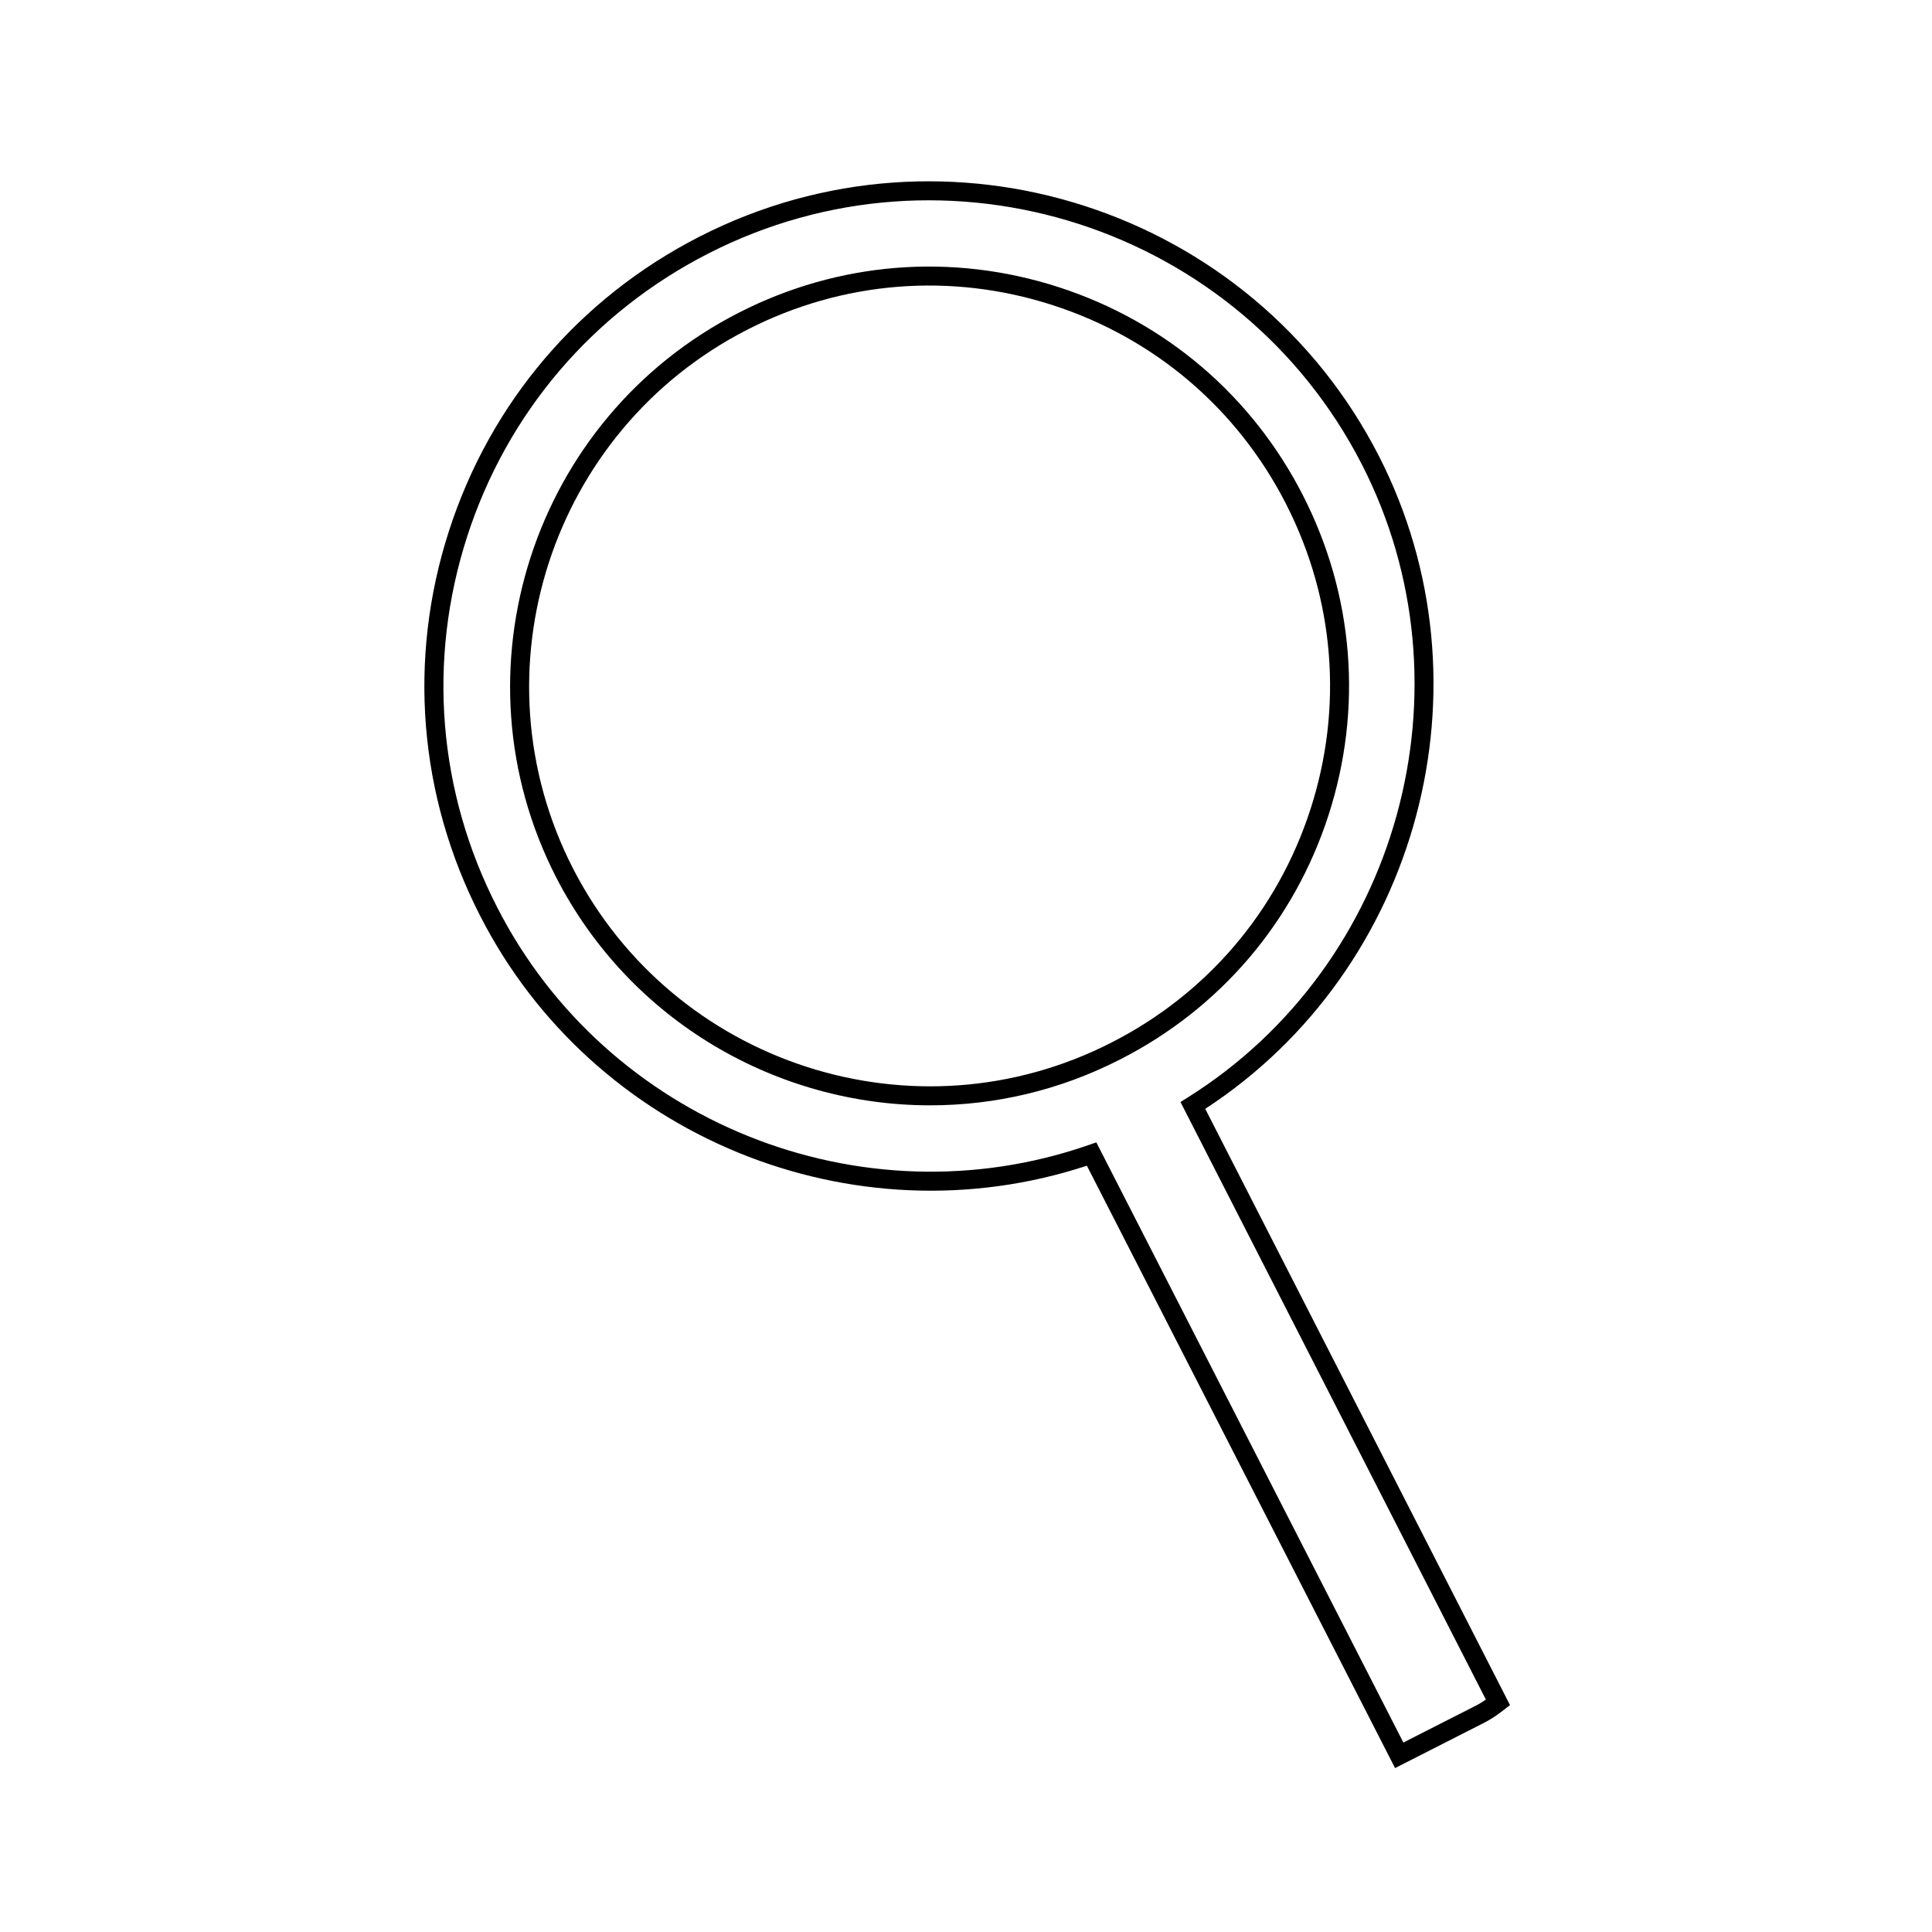
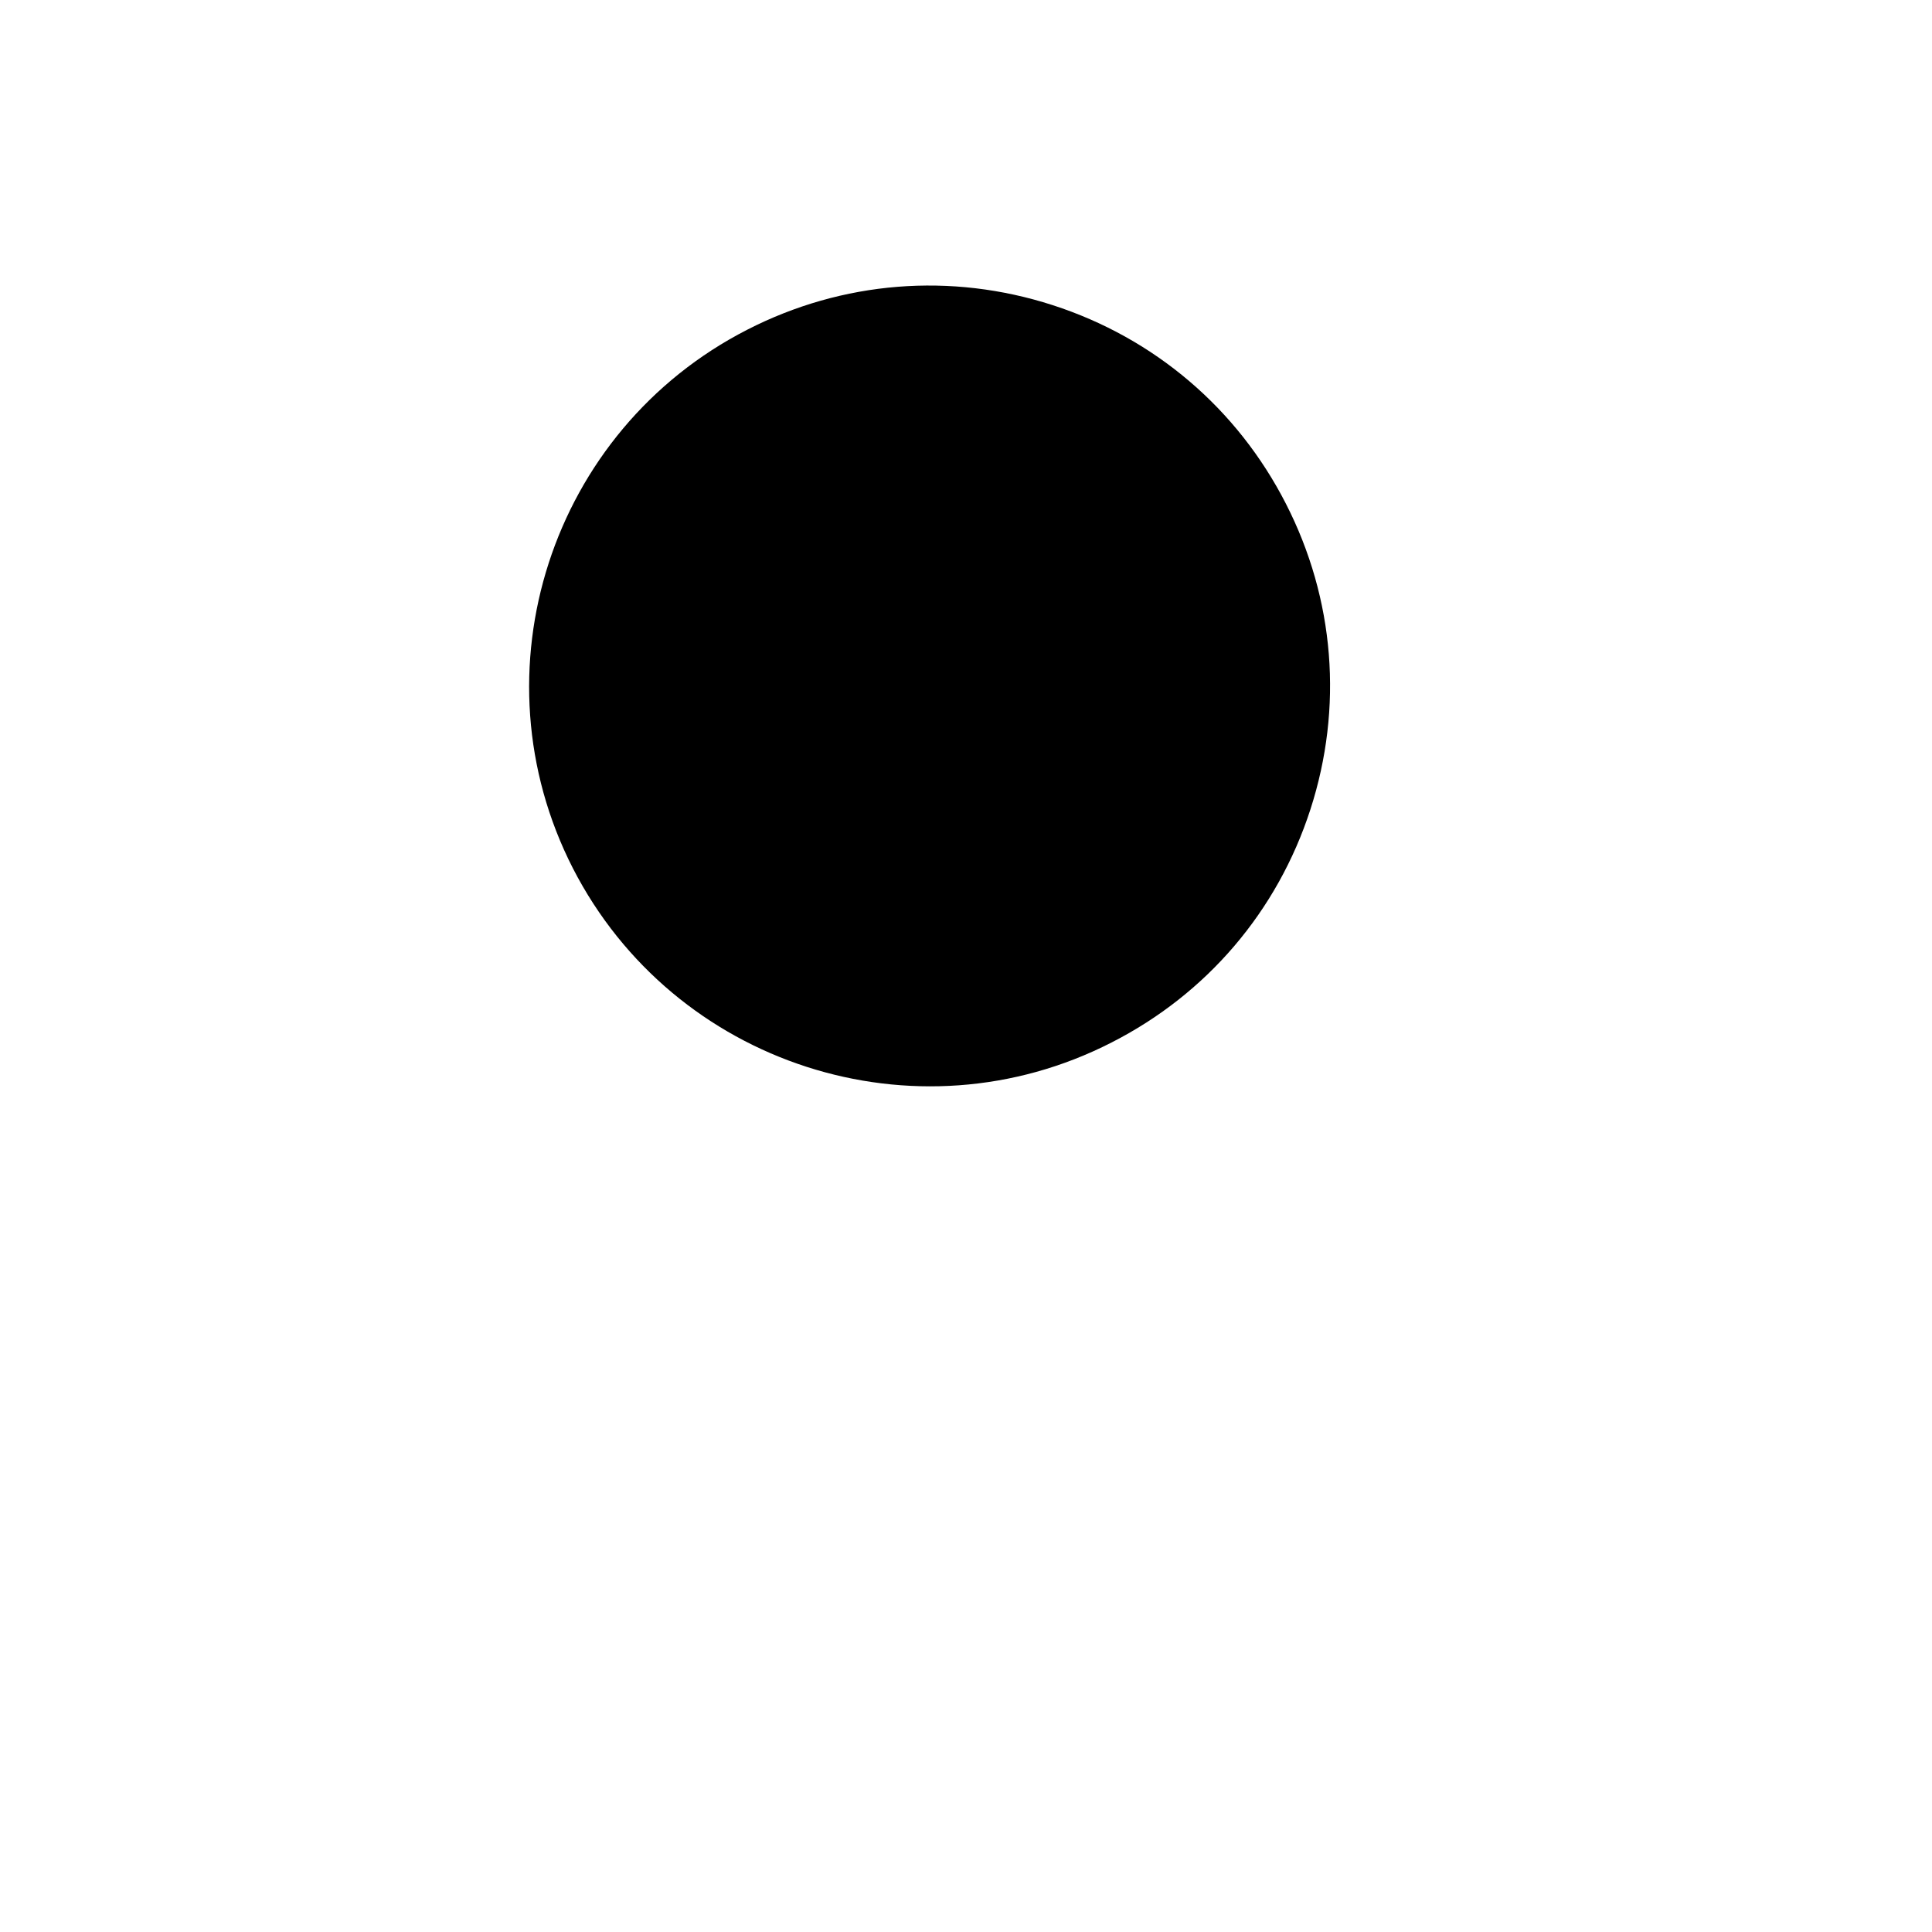
<svg xmlns="http://www.w3.org/2000/svg" fill="#000000" width="800px" height="800px" version="1.1" viewBox="144 144 512 512">
  <g>
-     <path d="m463.4 437.85c56.738-36.988 76.98-112.5 46.012-173.02-33.602-65.637-114.36-91.699-180.03-58.121-31.836 16.262-55.414 43.953-66.391 77.969-10.984 34.008-8.039 70.258 8.273 102.06 29.84 58.453 98.656 86.625 160.77 66.184l81.676 159.64 23.781-12.102c1.586-0.828 3.188-1.879 5.031-3.309l1.648-1.281zm71.789 158.13-19.281 9.809-81.371-159.05-2.07 0.719c-60.289 20.945-127.68-6.141-156.71-63.012-15.699-30.605-18.523-65.488-7.965-98.219 10.57-32.734 33.262-59.379 63.895-75.027 63.203-32.328 140.91-7.234 173.25 55.93 30.145 58.891 9.875 132.55-46.145 167.69l-1.953 1.223 80.934 158.36c-0.918 0.641-1.762 1.152-2.574 1.582z" />
-     <path d="m496.06 360.06c9.148-28.27 6.734-58.406-6.801-84.852-13.512-26.418-36.508-45.996-64.75-55.125-28.25-9.129-58.355-6.715-84.777 6.816-54.562 27.91-76.277 94.977-48.402 149.5 19.711 38.414 58.773 60.527 99.18 60.527 17.004 0 34.242-3.914 50.383-12.188 26.438-13.477 46.031-36.449 55.168-64.684zm-57.457 60.195c-52 26.656-116.05 5.949-142.78-46.152-26.609-52.059-5.879-116.08 46.211-142.73 25.215-12.914 53.957-15.227 80.934-6.508 26.965 8.715 48.914 27.402 61.812 52.629 12.922 25.25 15.23 54.02 6.492 81.008-8.727 26.961-27.43 48.891-52.668 61.754z" />
+     <path d="m496.06 360.06zm-57.457 60.195c-52 26.656-116.05 5.949-142.78-46.152-26.609-52.059-5.879-116.08 46.211-142.73 25.215-12.914 53.957-15.227 80.934-6.508 26.965 8.715 48.914 27.402 61.812 52.629 12.922 25.25 15.23 54.02 6.492 81.008-8.727 26.961-27.43 48.891-52.668 61.754z" />
  </g>
</svg>